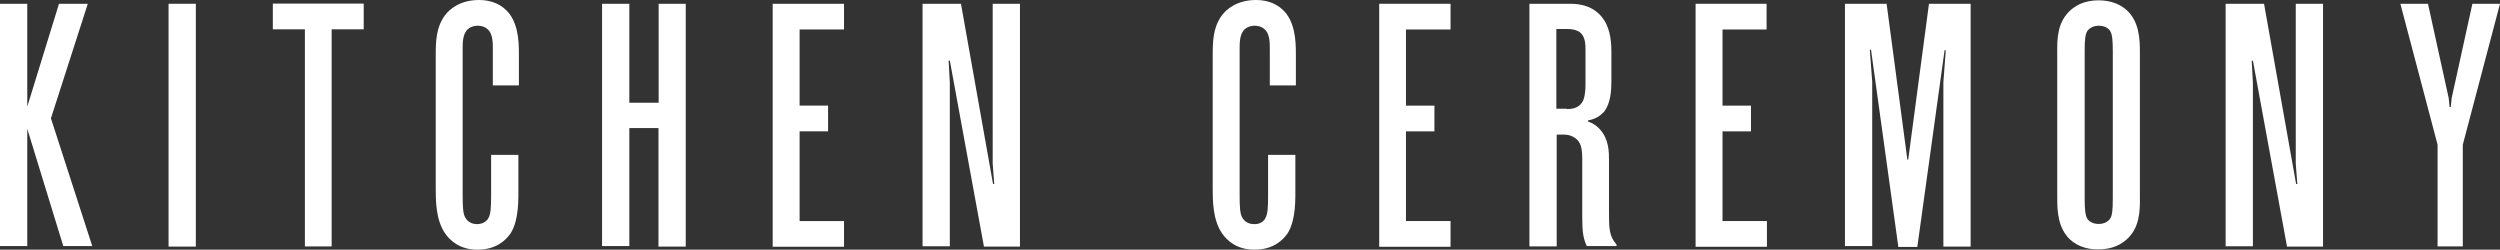
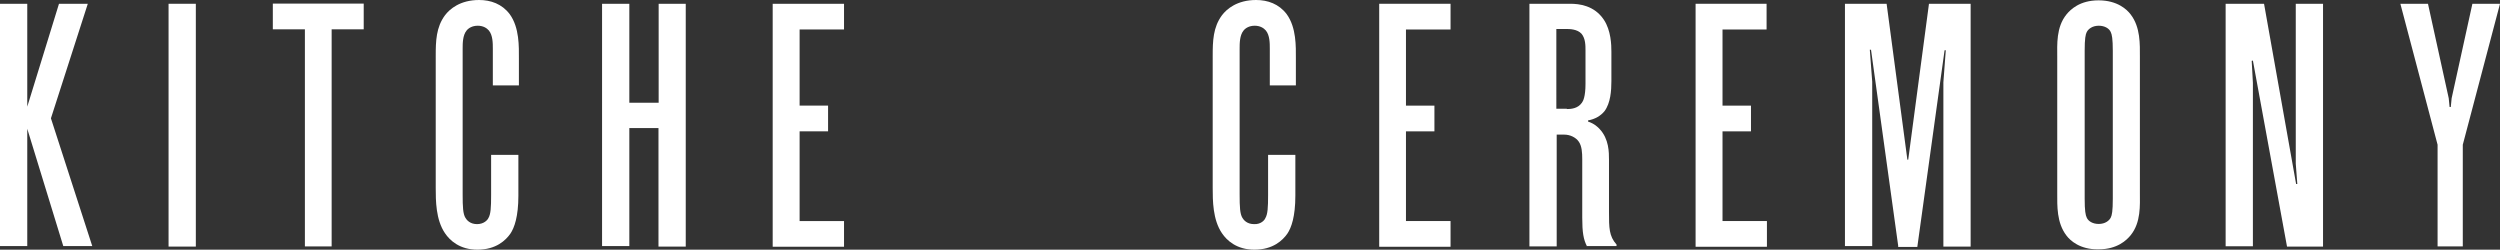
<svg xmlns="http://www.w3.org/2000/svg" id="Layer_1" data-name="Layer 1" viewBox="0 0 1457.9 145.6">
  <rect x="0" y="0" width="1457.9" height="145.6" fill="#333333" stroke="none" />
  <defs>
    <style> .cls-1 { fill: #fff; } </style>
  </defs>
  <path class="cls-1" d="M0,143.7V2.2H15.9V62.2L34.4,2.2h16.8L29.7,69l24.1,74.5h-16.9L15.9,75.1v68.4H0v.2Z" />
  <path class="cls-1" d="M98.3,2.2h15.9V143.8h-15.9V2.2Z" />
  <path class="cls-1" d="M177.8,143.7V17.1h-18.7V2.1h53v15h-18.7v126.6h-15.6Z" />
  <path class="cls-1" d="M284.8,127.2c1.4-2.3,1.6-6.3,1.6-13.5v-23.4h15.9v23.8c0,12.1-2.3,18.7-4.7,22.2-2.6,3.7-8.2,9.3-19.2,9.3-10.3,0-16.1-5.4-18.9-9.6-5.4-7.9-5.4-19.2-5.4-26.4V32.3c0-8.2,.2-16.4,5.4-23.4,2.8-3.7,8.9-8.9,19.9-8.9,6.8,0,13.3,2.3,17.8,8.2,5.8,7.9,5.4,19.2,5.4,25.9v15.7h-15.2V28.5c0-3.3,0-7.9-2.3-10.7-1.2-1.4-3.3-2.8-6.5-2.8s-5.4,1.4-6.5,2.8c-2.3,2.8-2.3,7.5-2.3,10.7V113.5c0,7.2,.2,11.2,1.6,13.5,.7,1.2,2.6,3.7,6.8,3.7,4,0,6.1-2.4,6.6-3.5Z" />
  <path class="cls-1" d="M367,74.6v68.9h-15.9V2.2h15.9V59.9h17.1V2.2h15.8V143.8h-15.9V74.7h-17v-.1Z" />
  <path class="cls-1" d="M450.6,2.2h41.6v15h-25.9V61.6h16.6v15h-16.6v52.3h25.9v15h-41.6s0-141.7,0-141.7Z" />
-   <path class="cls-1" d="M553.9,35.3l-.7,.2,.7,12.8v95.3h-15.9V2.2h22.4l18.7,105.1h.7l-.9-11.9V2.2h15.9V143.8h-21l-19.9-108.5Z" />
  <path class="cls-1" d="M737.9,127.2c1.4-2.3,1.6-6.3,1.6-13.5v-23.4h15.9v23.8c0,12.1-2.3,18.7-4.7,22.2-2.6,3.7-8.2,9.3-19.2,9.3-10.3,0-16.1-5.4-18.9-9.6-5.4-7.9-5.4-19.2-5.4-26.4V32.3c0-8.2,.2-16.4,5.4-23.4,2.8-3.7,8.9-8.9,19.9-8.9,6.8,0,13.3,2.3,17.8,8.2,5.8,7.9,5.4,19.2,5.4,25.9v15.7h-15.2V28.5c0-3.3,0-7.9-2.3-10.7-1.2-1.4-3.3-2.8-6.5-2.8s-5.4,1.4-6.5,2.8c-2.3,2.8-2.3,7.5-2.3,10.7V113.5c0,7.2,.2,11.2,1.6,13.5,.7,1.2,2.6,3.7,6.8,3.7,4.1,.2,6.2-2.4,6.6-3.5Z" />
  <path class="cls-1" d="M804.3,2.2h41.6v15h-26V61.6h16.6v15h-16.6v52.3h26v15h-41.6V2.2Z" />
  <path class="cls-1" d="M925.5,143.7c-2.1-4-2.8-8.2-2.8-16.8v-34.1c0-3.7-.2-7.7-2.1-10.3-1.6-2.3-4.9-4-8.4-4h-4.4v65.2h-15.9V2.2h23.8c5.1,0,14,.9,19.6,9.3,4.2,6.3,4.4,14.7,4.4,18.7v17.1c0,5.6-.5,12.8-4,17.5-2.1,2.6-5.4,4.7-9.6,5.4v.7c3.7,1.2,5.8,3.3,6.8,4.4,5.4,5.8,5.4,13.5,5.4,18v30.4c0,9.1,0,14,4.4,18.9v.9h-17.3v.2h.1Zm-11.9-80.1c2.3,0,6.5-.2,8.9-3.7,.7-.9,2.1-3.5,2.1-11V29.5c0-3,0-7-2.3-9.8-2.6-2.8-7-2.8-9.3-2.8h-5.4V63.4h6.1v.2h-.1Z" />
  <path class="cls-1" d="M988.6,2.2h41.6v15h-25.7V61.6h16.6v15h-16.6v52.3h25.9v15h-41.6V2.2h-.2Z" />
  <path class="cls-1" d="M1107,143.7l-15.9-114.7h-.7l1.4,18.7v95.8h-15.9V2.2h24.3l12.1,90.9h.5l12.1-90.9h24.3V143.8h-15.9V48l1.4-18.7h-.7l-15.9,114.7h-11.2v-.3h.1Z" />
  <path class="cls-1" d="M1205.1,137.4c-5.8-7.5-5.4-17.5-5.4-24.8V33.2c0-7.2-.7-17.3,5.4-24.8,2.3-2.8,7.7-8.2,18.7-8.2s16.6,5.4,18.7,8.2c5.8,7.5,5.4,17.5,5.4,24.8V112.4c0,7.2,.7,17.3-5.4,24.8-2.3,2.8-7.7,8.2-18.7,8.2-10.9,.2-16.6-5.2-18.7-8Zm10.6-21.5c0,7,.5,9.6,1.2,11,.9,2.1,3.5,3.7,7,3.7,3.7,0,6.1-1.9,7-3.7,.7-1.4,1.2-3.7,1.2-11V29.7c0-7-.5-9.6-1.2-11-.9-2.1-3.5-3.7-7-3.7-3.7,0-6.1,1.9-7,3.7-.7,1.4-1.2,3.7-1.2,11V115.9Z" />
  <path class="cls-1" d="M1313.8,35.3l-.7,.2,.7,12.8v95.3h-15.9V2.2h22.4l18.7,105.1h.7l-.9-11.9V2.2h15.9V143.8h-21l-19.9-108.5Z" />
-   <path class="cls-1" d="M1421.5,143.7v-59.3l-21.7-82.2h16.1l12.1,55.1,.5,5.1h.7l.5-5.1,12.1-55.1h16.1l-21.7,82.2v59.3s-14.7,0-14.7,0Z" />
+   <path class="cls-1" d="M1421.5,143.7v-59.3l-21.7-82.2h16.1l12.1,55.1,.5,5.1h.7l.5-5.1,12.1-55.1h16.1l-21.7,82.2v59.3Z" />
</svg>